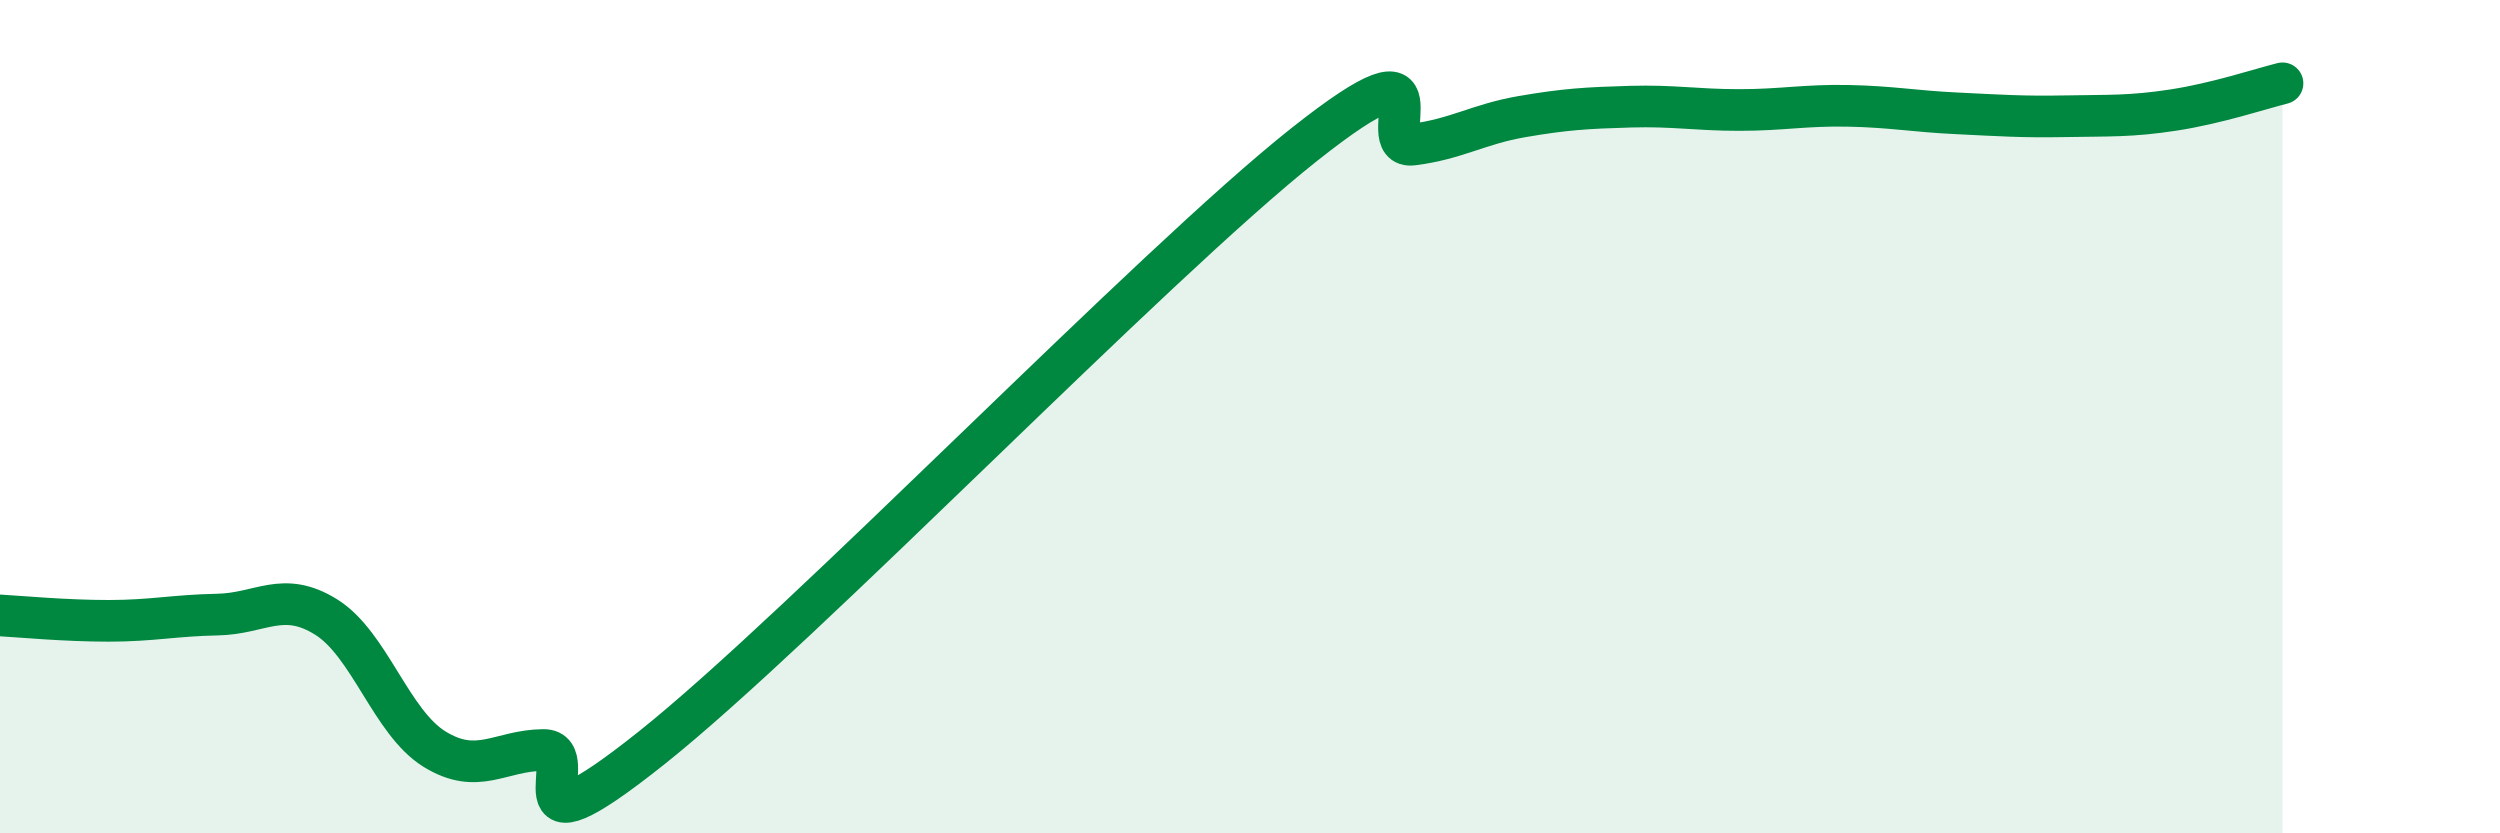
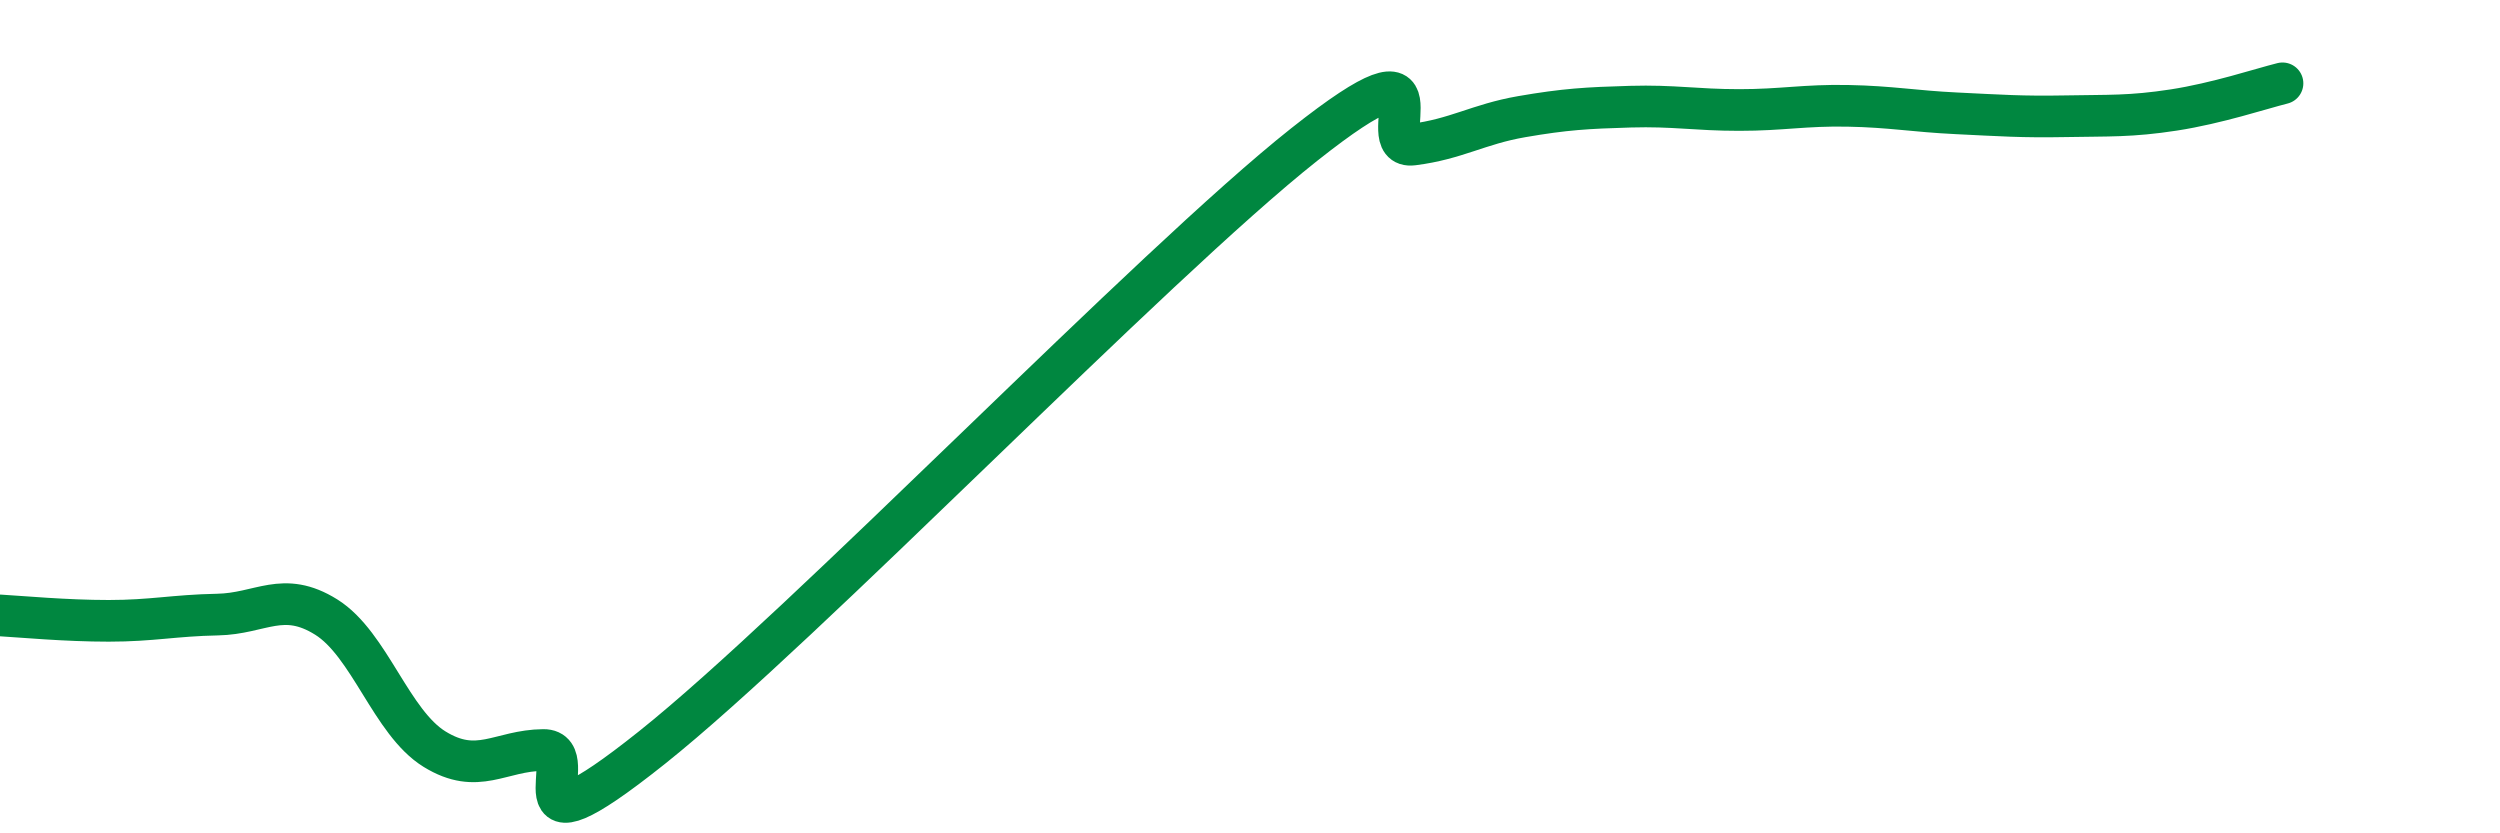
<svg xmlns="http://www.w3.org/2000/svg" width="60" height="20" viewBox="0 0 60 20">
-   <path d="M 0,14.77 C 0.52,14.8 1.57,14.9 2.61,14.9 C 3.65,14.9 4.18,14.77 5.22,14.75 C 6.26,14.73 6.79,14.16 7.83,14.81 C 8.87,15.46 9.39,17.34 10.43,17.98 C 11.47,18.62 12,18.01 13.04,18 C 14.08,17.99 12,20.85 15.65,17.94 C 19.3,15.03 27.65,6.36 31.3,3.47 C 34.95,0.58 32.87,3.6 33.91,3.47 C 34.95,3.34 35.48,2.98 36.52,2.8 C 37.56,2.62 38.09,2.59 39.13,2.56 C 40.17,2.53 40.7,2.64 41.74,2.64 C 42.78,2.64 43.31,2.52 44.35,2.54 C 45.39,2.56 45.92,2.67 46.96,2.72 C 48,2.77 48.53,2.81 49.57,2.79 C 50.61,2.77 51.13,2.8 52.17,2.64 C 53.21,2.48 54.26,2.13 54.78,2L54.78 20L0 20Z" fill="#008740" opacity="0.1" stroke-linecap="round" stroke-linejoin="round" />
  <path d="M 0,14.77 C 0.52,14.8 1.57,14.9 2.61,14.9 C 3.65,14.9 4.18,14.77 5.22,14.75 C 6.26,14.73 6.79,14.16 7.83,14.81 C 8.87,15.46 9.39,17.34 10.43,17.98 C 11.47,18.62 12,18.01 13.04,18 C 14.08,17.99 12,20.85 15.65,17.94 C 19.3,15.03 27.65,6.36 31.3,3.47 C 34.95,0.58 32.87,3.6 33.91,3.47 C 34.95,3.34 35.48,2.98 36.52,2.8 C 37.56,2.62 38.09,2.59 39.13,2.56 C 40.17,2.53 40.7,2.64 41.74,2.64 C 42.78,2.64 43.31,2.52 44.35,2.54 C 45.39,2.56 45.92,2.67 46.96,2.72 C 48,2.77 48.53,2.81 49.57,2.79 C 50.61,2.77 51.13,2.8 52.17,2.64 C 53.21,2.48 54.26,2.13 54.78,2" stroke="#008740" stroke-width="1" fill="none" stroke-linecap="round" stroke-linejoin="round" />
</svg>